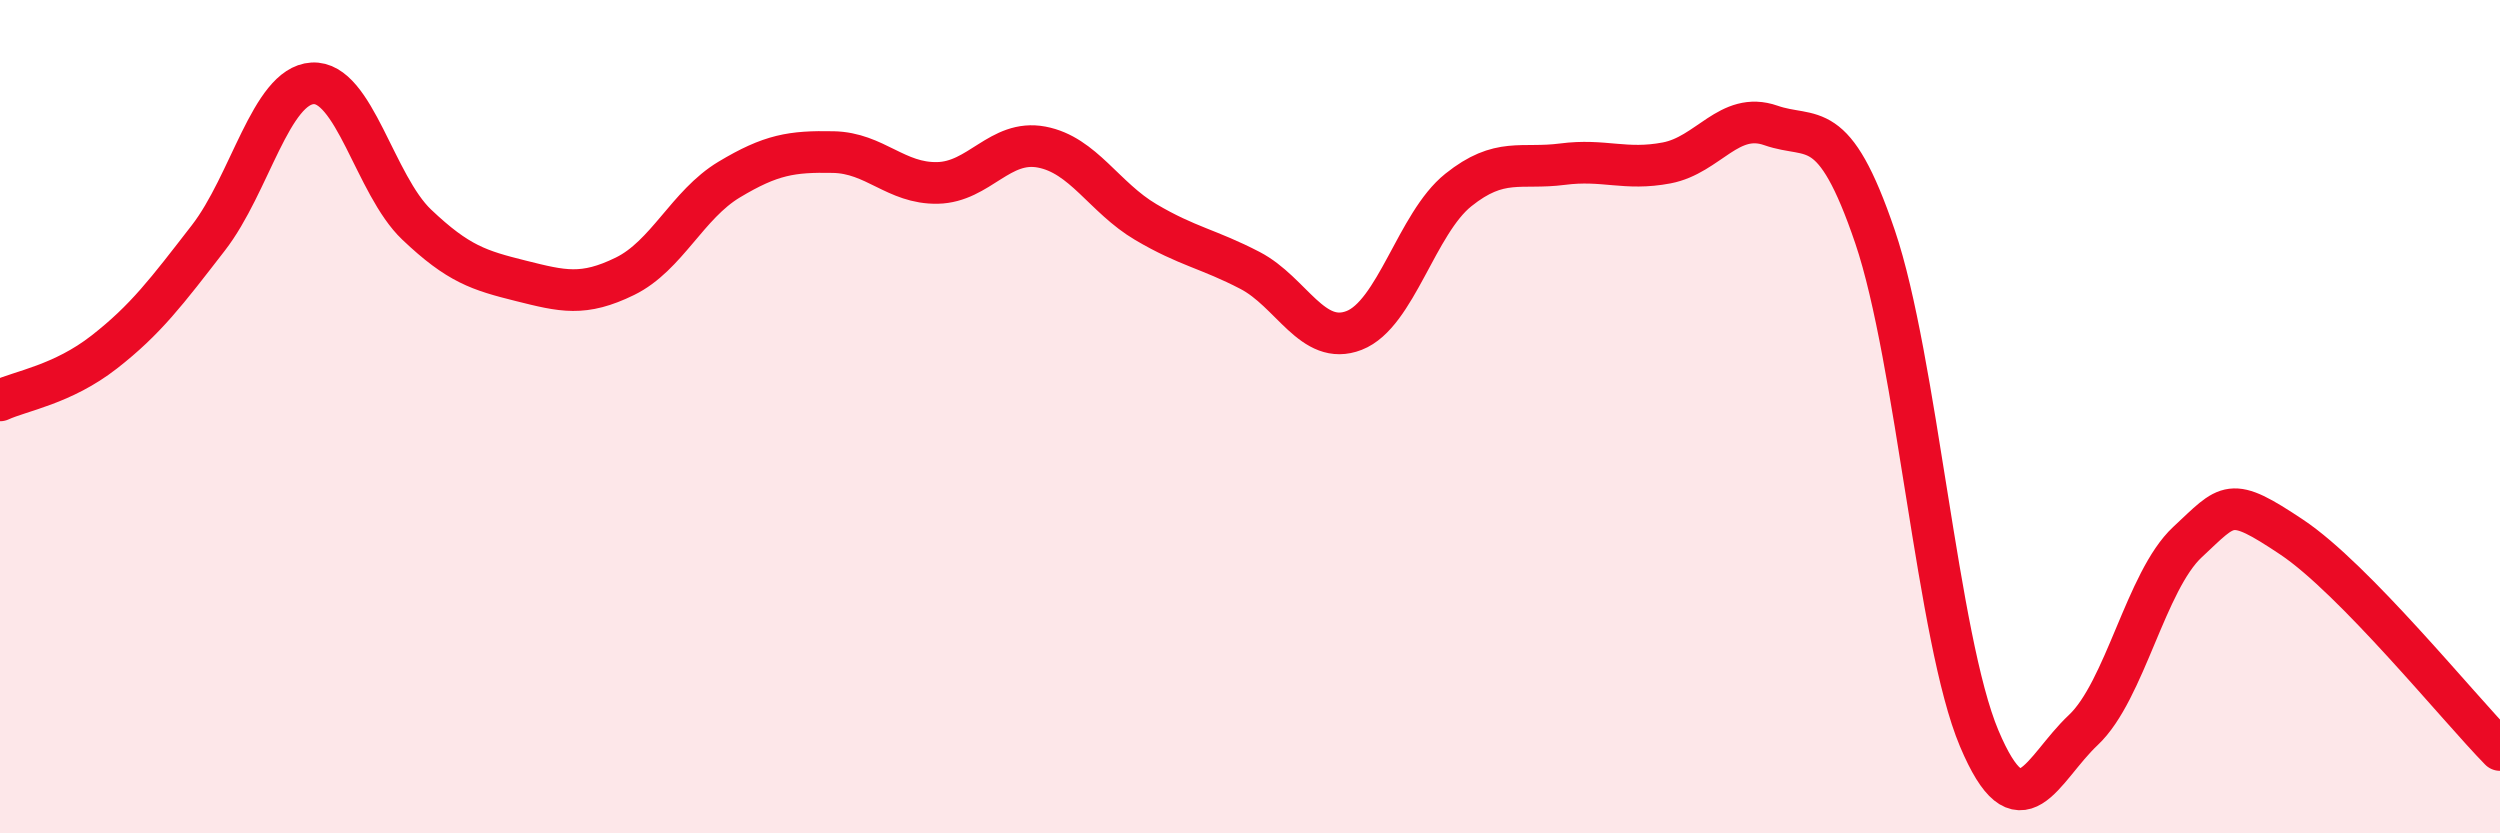
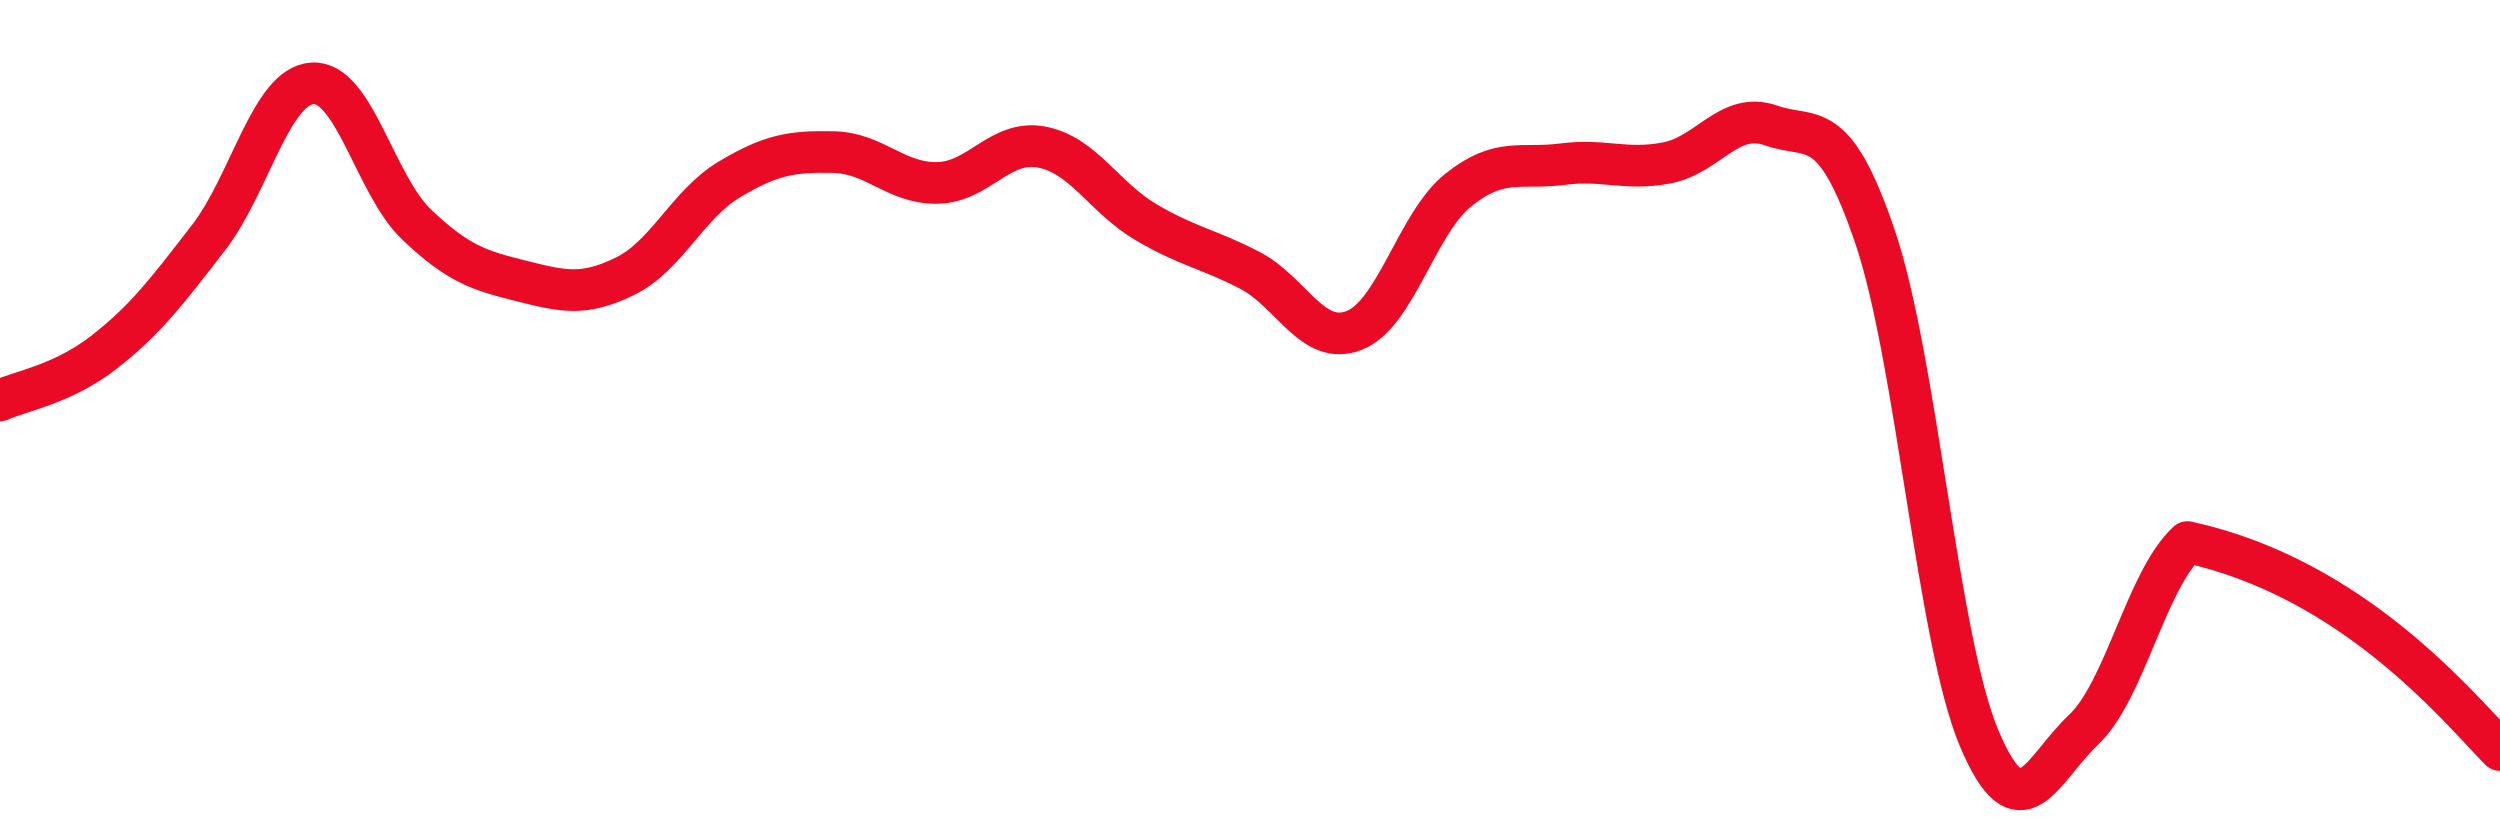
<svg xmlns="http://www.w3.org/2000/svg" width="60" height="20" viewBox="0 0 60 20">
-   <path d="M 0,9.61 C 0.5,9.38 1.5,9.23 2.5,8.45 C 3.5,7.67 4,7 5,5.71 C 6,4.42 6.5,2.06 7.5,2 C 8.5,1.94 9,4.44 10,5.39 C 11,6.34 11.5,6.49 12.5,6.74 C 13.5,6.99 14,7.12 15,6.63 C 16,6.14 16.5,4.91 17.5,4.31 C 18.5,3.71 19,3.63 20,3.65 C 21,3.67 21.5,4.41 22.5,4.39 C 23.5,4.37 24,3.34 25,3.53 C 26,3.72 26.5,4.74 27.5,5.33 C 28.5,5.92 29,5.97 30,6.49 C 31,7.01 31.5,8.32 32.5,7.93 C 33.5,7.54 34,5.36 35,4.56 C 36,3.76 36.5,4.07 37.5,3.94 C 38.5,3.81 39,4.1 40,3.91 C 41,3.72 41.5,2.66 42.5,3.01 C 43.5,3.36 44,2.74 45,5.68 C 46,8.62 46.5,15.35 47.5,17.72 C 48.5,20.09 49,18.46 50,17.52 C 51,16.58 51.5,13.94 52.5,13.01 C 53.5,12.08 53.5,11.89 55,12.89 C 56.5,13.89 59,16.98 60,18L60 20L0 20Z" fill="#EB0A25" opacity="0.1" stroke-linecap="round" stroke-linejoin="round" />
-   <path d="M 0,9.61 C 0.5,9.38 1.5,9.23 2.5,8.45 C 3.5,7.67 4,7 5,5.71 C 6,4.42 6.5,2.06 7.5,2 C 8.5,1.94 9,4.44 10,5.39 C 11,6.34 11.5,6.49 12.5,6.74 C 13.5,6.99 14,7.12 15,6.63 C 16,6.14 16.5,4.91 17.5,4.31 C 18.5,3.71 19,3.63 20,3.65 C 21,3.67 21.5,4.41 22.5,4.39 C 23.5,4.37 24,3.34 25,3.53 C 26,3.72 26.5,4.74 27.5,5.33 C 28.5,5.92 29,5.97 30,6.49 C 31,7.01 31.5,8.32 32.5,7.93 C 33.5,7.54 34,5.36 35,4.56 C 36,3.76 36.5,4.07 37.5,3.94 C 38.5,3.81 39,4.1 40,3.91 C 41,3.72 41.5,2.66 42.5,3.01 C 43.5,3.36 44,2.74 45,5.68 C 46,8.62 46.5,15.35 47.5,17.72 C 48.5,20.09 49,18.46 50,17.52 C 51,16.58 51.5,13.94 52.5,13.01 C 53.5,12.08 53.5,11.89 55,12.89 C 56.5,13.89 59,16.98 60,18" stroke="#EB0A25" stroke-width="1" fill="none" stroke-linecap="round" stroke-linejoin="round" />
+   <path d="M 0,9.61 C 0.5,9.38 1.5,9.23 2.5,8.45 C 3.5,7.67 4,7 5,5.71 C 6,4.42 6.5,2.06 7.5,2 C 8.5,1.94 9,4.44 10,5.39 C 11,6.34 11.5,6.49 12.5,6.74 C 13.5,6.99 14,7.12 15,6.63 C 16,6.14 16.5,4.91 17.5,4.31 C 18.5,3.71 19,3.63 20,3.65 C 21,3.67 21.5,4.41 22.5,4.39 C 23.5,4.37 24,3.34 25,3.53 C 26,3.72 26.5,4.74 27.5,5.33 C 28.5,5.92 29,5.97 30,6.49 C 31,7.01 31.5,8.32 32.5,7.93 C 33.5,7.54 34,5.36 35,4.56 C 36,3.76 36.5,4.07 37.5,3.94 C 38.5,3.81 39,4.1 40,3.91 C 41,3.72 41.5,2.66 42.5,3.01 C 43.5,3.36 44,2.74 45,5.68 C 46,8.62 46.5,15.35 47.5,17.72 C 48.5,20.09 49,18.46 50,17.52 C 51,16.58 51.5,13.94 52.5,13.01 C 56.5,13.89 59,16.98 60,18" stroke="#EB0A25" stroke-width="1" fill="none" stroke-linecap="round" stroke-linejoin="round" />
</svg>